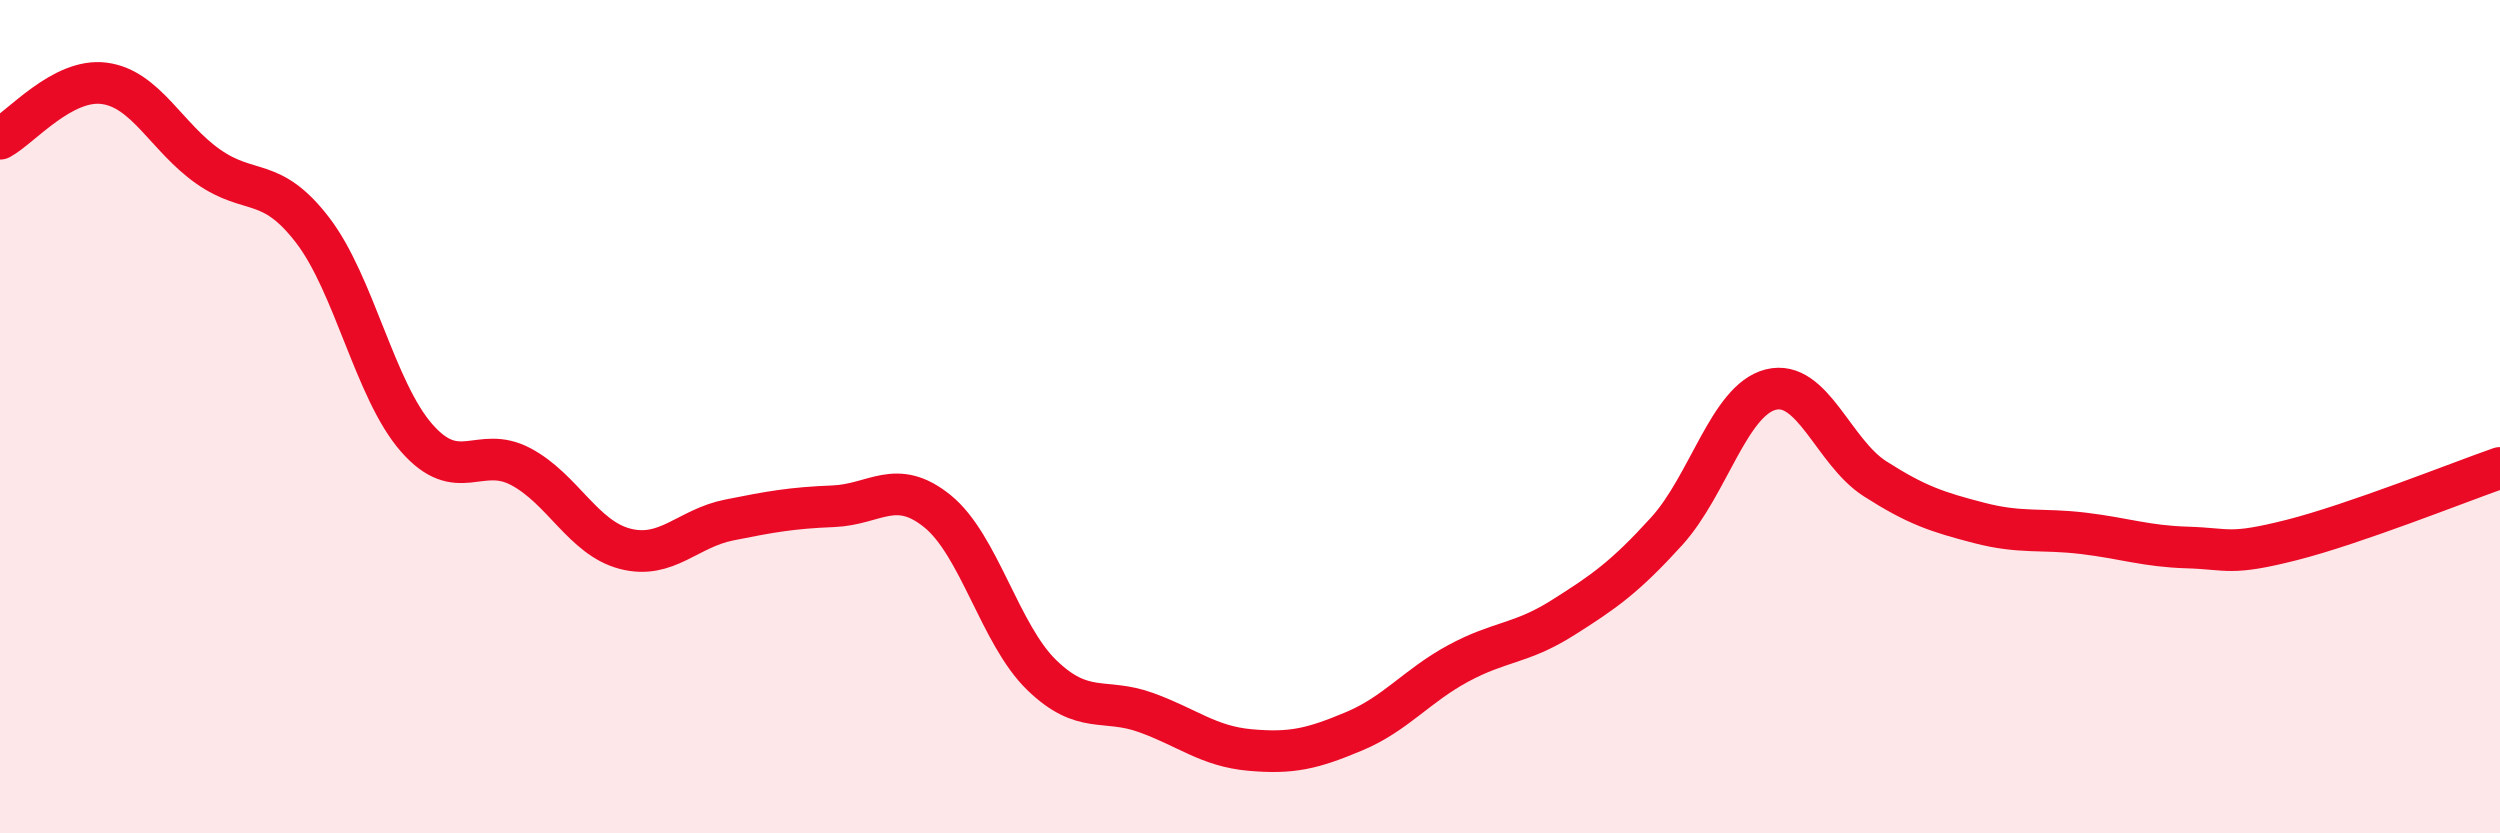
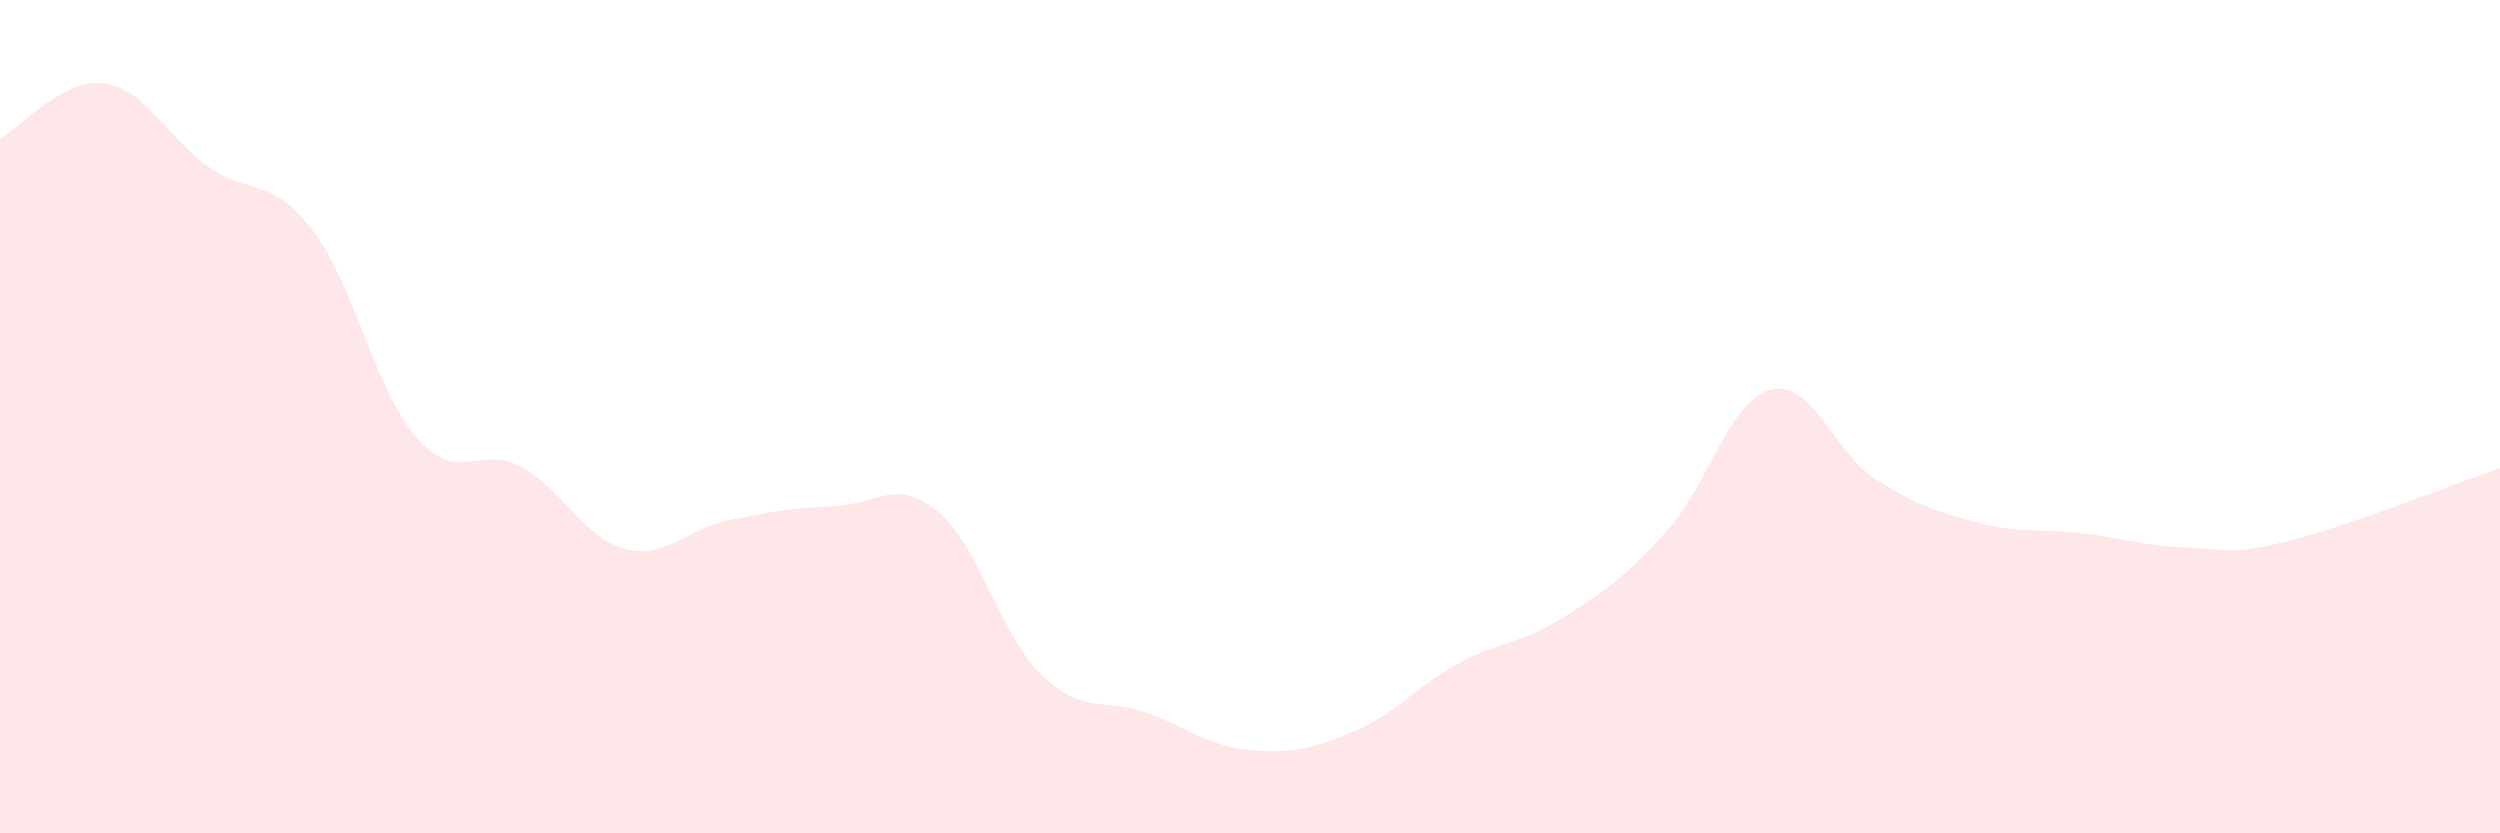
<svg xmlns="http://www.w3.org/2000/svg" width="60" height="20" viewBox="0 0 60 20">
  <path d="M 0,3.33 C 0.5,3.06 1.5,1.87 2.5,2 C 3.5,2.13 4,3.3 5,4 C 6,4.7 6.5,4.22 7.5,5.52 C 8.5,6.82 9,9.37 10,10.51 C 11,11.65 11.5,10.67 12.5,11.2 C 13.5,11.73 14,12.91 15,13.17 C 16,13.43 16.5,12.68 17.5,12.48 C 18.5,12.28 19,12.19 20,12.15 C 21,12.11 21.5,11.46 22.5,12.27 C 23.5,13.08 24,15.23 25,16.2 C 26,17.17 26.5,16.74 27.5,17.1 C 28.5,17.46 29,17.91 30,18 C 31,18.09 31.5,17.97 32.5,17.55 C 33.5,17.13 34,16.46 35,15.92 C 36,15.38 36.5,15.46 37.5,14.83 C 38.5,14.2 39,13.85 40,12.75 C 41,11.65 41.5,9.6 42.5,9.35 C 43.5,9.1 44,10.85 45,11.49 C 46,12.13 46.5,12.29 47.5,12.55 C 48.5,12.81 49,12.68 50,12.8 C 51,12.92 51.5,13.11 52.5,13.14 C 53.5,13.17 53.5,13.34 55,12.96 C 56.5,12.58 59,11.58 60,11.23L60 20L0 20Z" fill="#EB0A25" opacity="0.1" stroke-linecap="round" stroke-linejoin="round" />
-   <path d="M 0,3.33 C 0.5,3.06 1.5,1.87 2.5,2 C 3.5,2.13 4,3.3 5,4 C 6,4.7 6.5,4.22 7.5,5.52 C 8.5,6.82 9,9.37 10,10.51 C 11,11.65 11.5,10.67 12.5,11.2 C 13.5,11.73 14,12.91 15,13.17 C 16,13.43 16.5,12.68 17.5,12.48 C 18.5,12.28 19,12.19 20,12.15 C 21,12.11 21.5,11.46 22.5,12.27 C 23.5,13.08 24,15.23 25,16.2 C 26,17.17 26.5,16.74 27.5,17.1 C 28.5,17.46 29,17.91 30,18 C 31,18.09 31.5,17.97 32.5,17.55 C 33.5,17.13 34,16.46 35,15.92 C 36,15.38 36.5,15.46 37.5,14.83 C 38.5,14.2 39,13.85 40,12.75 C 41,11.65 41.5,9.6 42.5,9.35 C 43.5,9.1 44,10.85 45,11.49 C 46,12.13 46.5,12.29 47.5,12.55 C 48.5,12.81 49,12.68 50,12.8 C 51,12.92 51.5,13.11 52.5,13.14 C 53.5,13.17 53.5,13.34 55,12.96 C 56.5,12.58 59,11.58 60,11.23" stroke="#EB0A25" stroke-width="1" fill="none" stroke-linecap="round" stroke-linejoin="round" />
</svg>